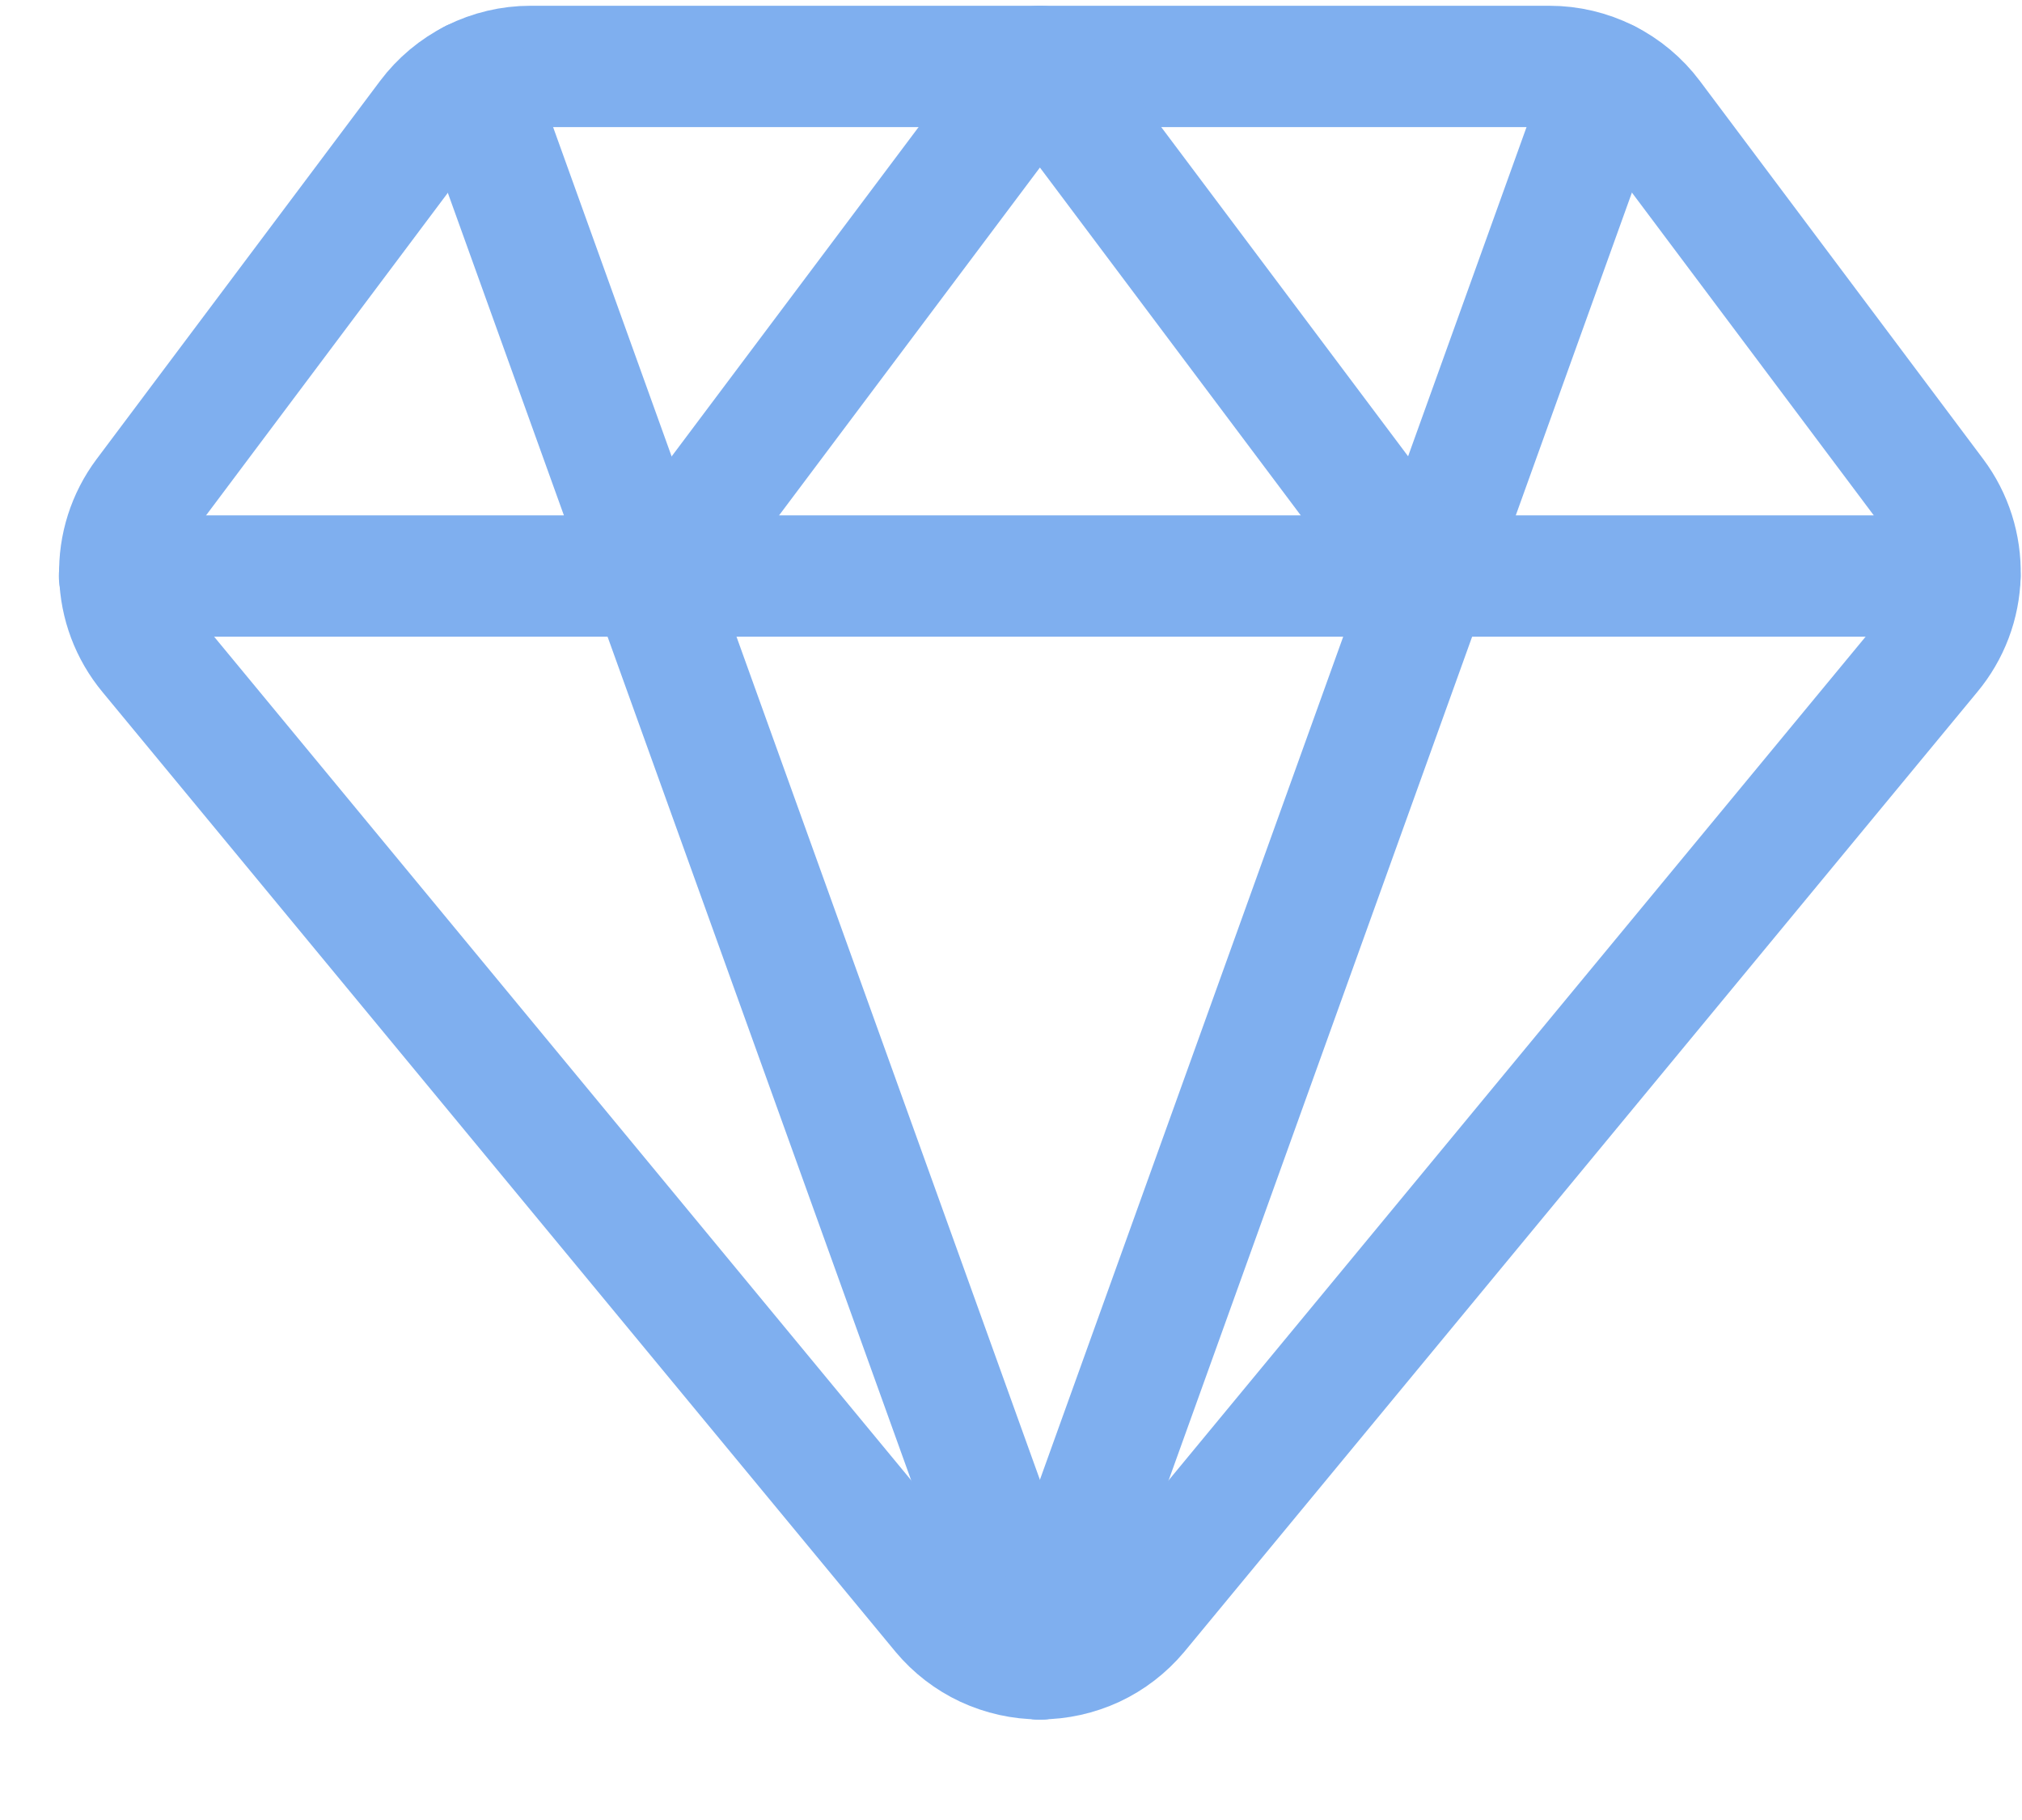
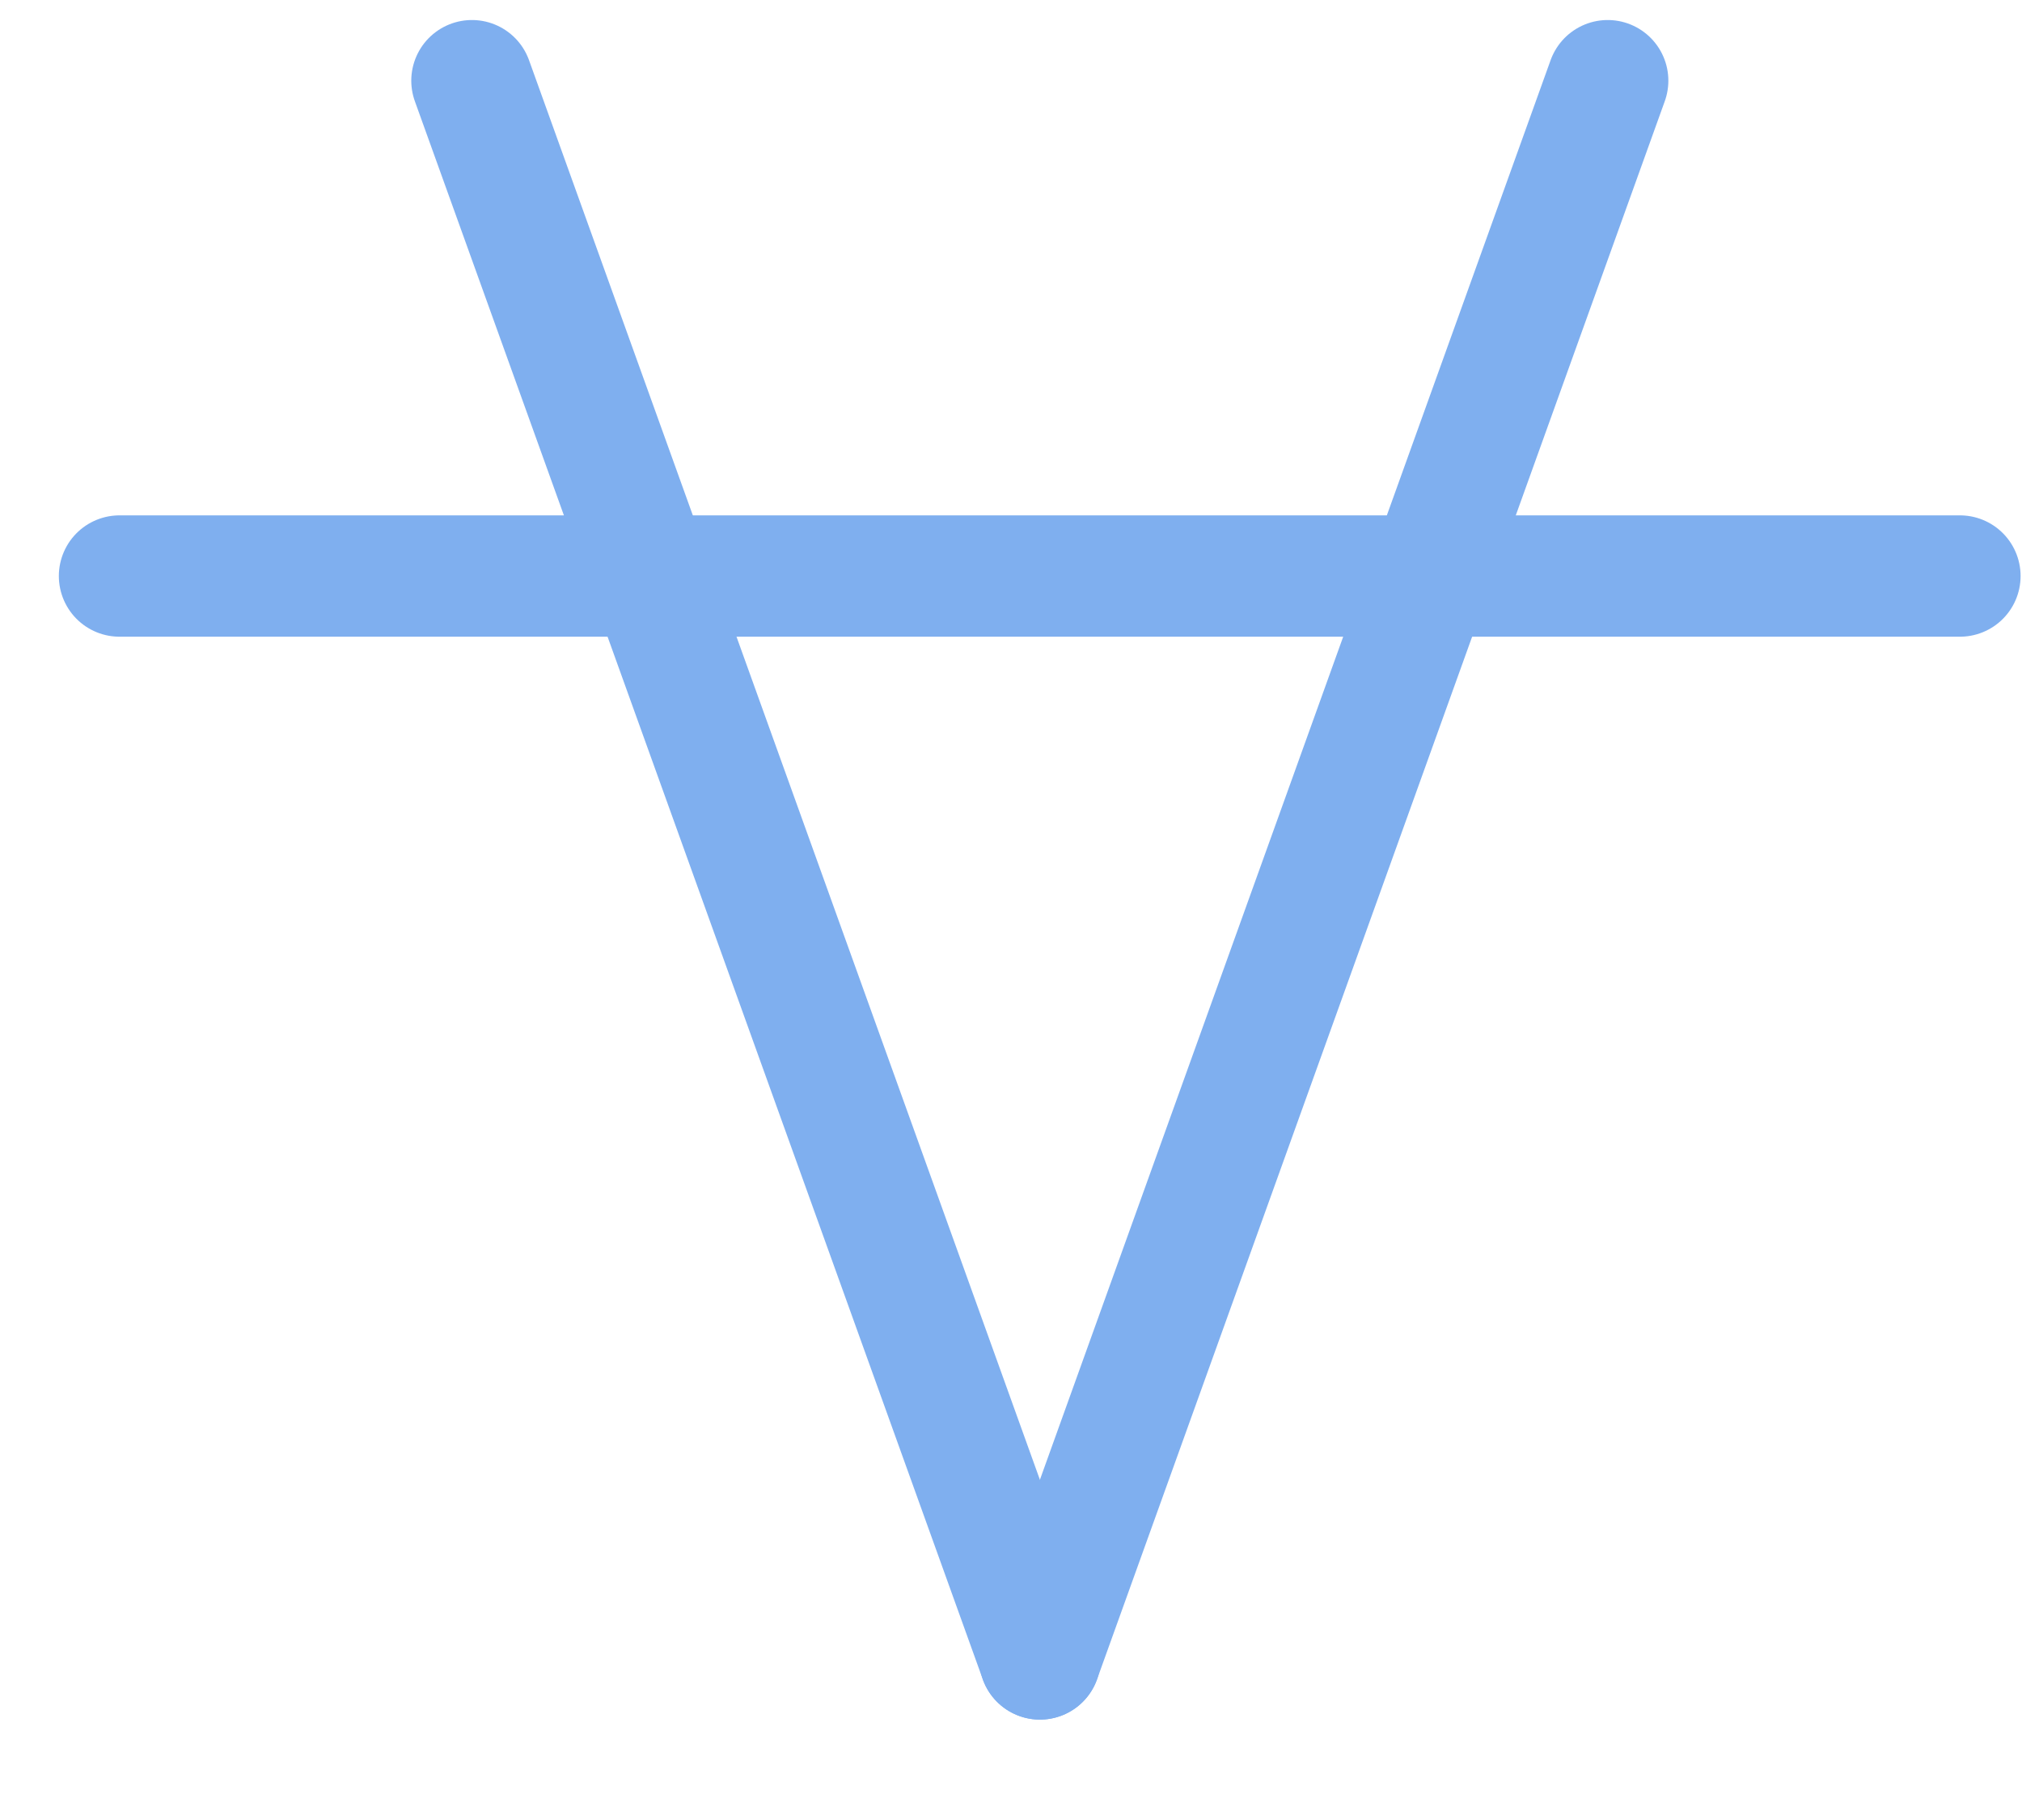
<svg xmlns="http://www.w3.org/2000/svg" width="20" height="18" viewBox="0 0 20 18" fill="none">
-   <path d="M16.334 1.161C16.217 1.005 16.065 0.878 15.89 0.79C15.715 0.703 15.522 0.657 15.326 0.657H5.247C5.051 0.657 4.858 0.703 4.683 0.79C4.508 0.878 4.356 1.005 4.239 1.161L1.436 4.9C1.266 5.127 1.177 5.405 1.185 5.688C1.192 5.972 1.295 6.244 1.476 6.462L9.32 15.954C9.438 16.095 9.586 16.209 9.753 16.287C9.92 16.364 10.101 16.405 10.286 16.405C10.47 16.405 10.652 16.364 10.819 16.287C10.986 16.209 11.133 16.095 11.252 15.954L19.095 6.462C19.277 6.244 19.38 5.972 19.387 5.688C19.394 5.405 19.306 5.127 19.136 4.9L16.334 1.161Z" stroke="#7FAFEF" stroke-width="1.2" stroke-linecap="round" stroke-linejoin="round" />
  <path d="M4.668 0.798L10.286 16.407" stroke="#7FAFEF" stroke-width="1.2" stroke-linecap="round" stroke-linejoin="round" />
  <path d="M15.902 0.798L10.286 16.407" stroke="#7FAFEF" stroke-width="1.2" stroke-linecap="round" stroke-linejoin="round" />
  <path d="M1.182 5.697H19.386" stroke="#7FAFEF" stroke-width="1.2" stroke-linecap="round" stroke-linejoin="round" />
-   <path d="M6.506 5.697L10.286 0.657L14.066 5.697" stroke="#7FAFEF" stroke-width="1.2" stroke-linecap="round" stroke-linejoin="round" />
</svg>